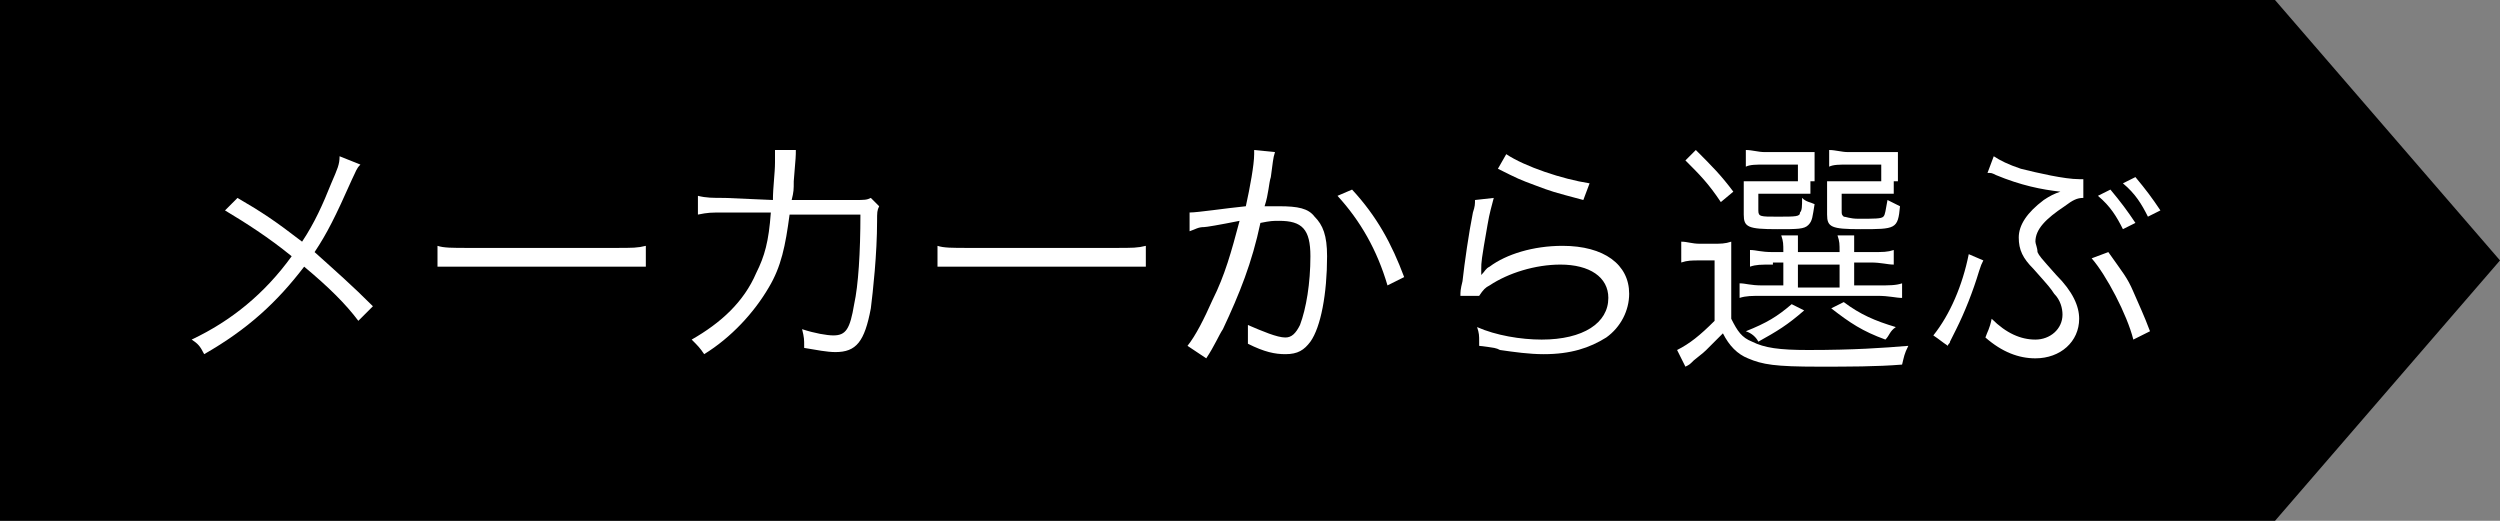
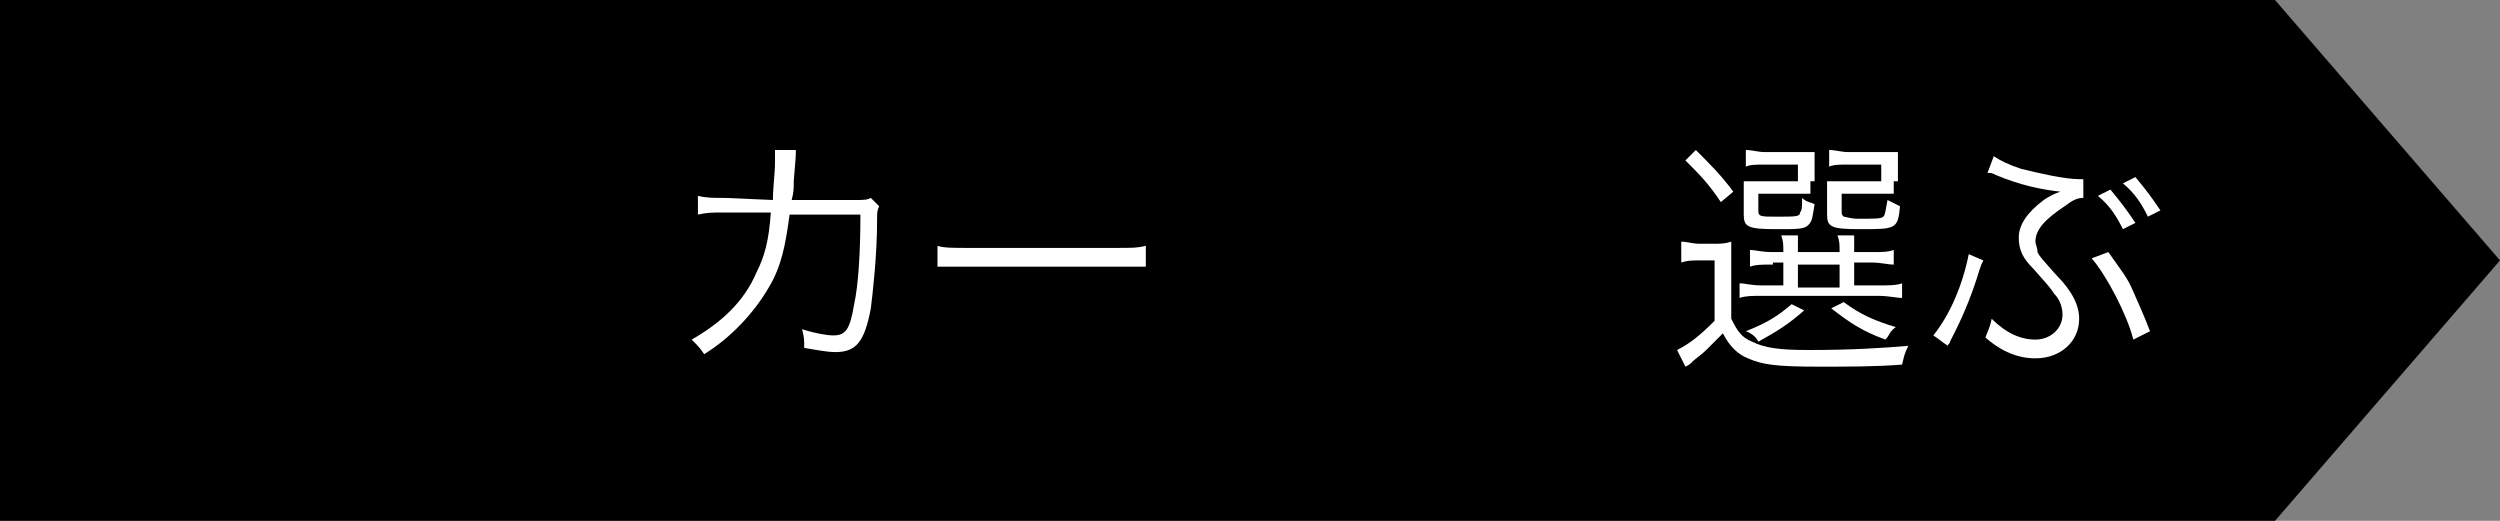
<svg xmlns="http://www.w3.org/2000/svg" version="1.1" id="レイヤー_1" x="0px" y="0px" viewBox="0 0 120 25" style="enable-background:new 0 0 120 25;" xml:space="preserve">
  <rect x="0" y="0" width="120" height="25" fill="#808080" stroke="none" />
  <style type="text/css">
	.st0{fill:#FFFFFF;}
</style>
  <polygon points="109.2,0 0,0 0,25 109.2,25 120,12.5 " />
  <g>
-     <path class="st0" d="M17.3,7.9c-0.2,0.2-0.2,0.3-0.4,0.7c-0.8,1.8-1.2,2.6-1.8,3.5c1,0.9,1.8,1.6,2.8,2.6l-0.7,0.7   c-0.6-0.8-1.4-1.6-2.6-2.6c-1.3,1.7-2.7,3-4.8,4.2c-0.2-0.4-0.3-0.5-0.6-0.7c1.9-0.9,3.5-2.2,4.8-4c-1.1-0.9-2.2-1.6-3.2-2.2   l0.6-0.6c1.2,0.7,1.8,1.1,3.1,2.1c0.6-0.9,1-1.8,1.4-2.8c0.3-0.7,0.4-0.9,0.4-1.3L17.3,7.9z" />
-     <path class="st0" d="M21,11.8c0.3,0.1,0.7,0.1,1.5,0.1h7c0.9,0,1.1,0,1.5-0.1v1c-0.4,0-0.7,0-1.5,0h-7c-0.9,0-1.1,0-1.5,0V11.8z" />
    <path class="st0" d="M37.1,9.6c0-0.6,0.1-1.3,0.1-1.8c0-0.3,0-0.4,0-0.6l1,0c0,0.3,0,0.3-0.1,1.5c0,0.4,0,0.5-0.1,0.9l3,0   c0.5,0,0.6,0,0.8-0.1l0.4,0.4c-0.1,0.2-0.1,0.3-0.1,0.7c0,1.6-0.2,3.4-0.3,4.2c-0.3,1.6-0.7,2.1-1.7,2.1c-0.4,0-0.9-0.1-1.5-0.2   c0-0.1,0-0.1,0-0.1c0-0.3,0-0.4-0.1-0.8c0.6,0.2,1.2,0.3,1.5,0.3c0.6,0,0.8-0.3,1-1.5c0.2-0.9,0.3-2.5,0.3-4.3l-3.4,0   c-0.2,1.5-0.4,2.5-1,3.5c-0.7,1.2-1.8,2.4-3.1,3.2c-0.2-0.3-0.3-0.4-0.6-0.7c1.4-0.8,2.5-1.8,3.1-3.2c0.4-0.8,0.6-1.5,0.7-2.9   l-2.2,0c-0.7,0-0.8,0-1.3,0.1l0-0.9c0.4,0.1,0.7,0.1,1.3,0.1L37.1,9.6z" />
    <path class="st0" d="M45,11.8c0.3,0.1,0.7,0.1,1.5,0.1h7c0.9,0,1.1,0,1.5-0.1v1c-0.4,0-0.7,0-1.5,0h-7c-0.9,0-1.1,0-1.5,0V11.8z" />
-     <path class="st0" d="M57.1,10.2c0.4,0,1.7-0.2,2.7-0.3c0.2-0.9,0.4-2,0.4-2.5c0,0,0-0.1,0-0.2l1,0.1c-0.1,0.3-0.1,0.5-0.2,1.2   c-0.1,0.3-0.1,0.8-0.3,1.4c0.3,0,0.4,0,0.7,0c0.9,0,1.4,0.1,1.7,0.5c0.4,0.4,0.6,0.9,0.6,1.9c0,1.8-0.3,3.4-0.8,4.1   c-0.3,0.4-0.6,0.6-1.2,0.6c-0.5,0-1-0.1-1.8-0.5c0-0.2,0-0.3,0-0.4c0-0.2,0-0.3,0-0.5c0.7,0.3,1.4,0.6,1.8,0.6   c0.3,0,0.5-0.2,0.7-0.6c0.3-0.8,0.5-2,0.5-3.3c0-1.3-0.4-1.7-1.5-1.7c-0.3,0-0.4,0-0.9,0.1c-0.4,1.9-1,3.4-1.8,5.1   c-0.2,0.3-0.4,0.8-0.8,1.4L57,16.6c0.4-0.5,0.8-1.3,1.2-2.2c0.6-1.2,0.9-2.3,1.3-3.8c-1,0.2-1.6,0.3-1.7,0.3   c-0.3,0-0.4,0.1-0.7,0.2L57.1,10.2z M64.9,9.1c1.2,1.3,1.9,2.6,2.5,4.2l-0.8,0.4c-0.5-1.7-1.3-3.1-2.4-4.3L64.9,9.1z" />
-     <path class="st0" d="M71.7,9.5c-0.1,0.4-0.2,0.7-0.3,1.3c-0.3,1.7-0.3,1.8-0.3,2.1c0,0.1,0,0.2,0,0.3l0,0c0.2-0.2,0.2-0.3,0.4-0.4   c0.8-0.6,2.1-1,3.5-1c2,0,3.2,0.9,3.2,2.3c0,0.8-0.4,1.6-1.1,2.1c-0.8,0.5-1.7,0.8-3,0.8c-0.7,0-1.4-0.1-2.1-0.2   c-0.2-0.1-0.2-0.1-1-0.2c0-0.1,0-0.2,0-0.2c0-0.3,0-0.4-0.1-0.7c0.9,0.4,2.1,0.6,3.1,0.6c2,0,3.2-0.8,3.2-2c0-1-0.9-1.6-2.3-1.6   c-1.2,0-2.5,0.4-3.4,1c-0.2,0.1-0.3,0.2-0.5,0.5l-0.9,0c0-0.2,0-0.3,0.1-0.7c0.1-0.9,0.3-2.3,0.5-3.3c0.1-0.3,0.1-0.4,0.1-0.6   L71.7,9.5z M72.3,7.4C73.2,8,75,8.6,76.3,8.8L76,9.6c-1.5-0.4-1.5-0.4-2.3-0.7c-0.8-0.3-0.8-0.3-1.8-0.8L72.3,7.4z" />
    <path class="st0" d="M80.7,11.6c0.3,0,0.5,0.1,0.9,0.1h0.6c0.4,0,0.6,0,0.9-0.1c0,0.4,0,0.6,0,1.3v2.4c0.3,0.6,0.5,0.9,1,1.1   c0.6,0.3,1.3,0.4,2.7,0.4c2.2,0,3.6-0.1,4.8-0.2c-0.2,0.4-0.2,0.5-0.3,0.9c-1.2,0.1-2.6,0.1-4,0.1c-2.1,0-2.7-0.1-3.4-0.4   c-0.5-0.2-0.9-0.6-1.2-1.2c-0.4,0.4-0.6,0.6-0.8,0.8c-0.1,0.1-0.1,0.1-0.6,0.5c-0.2,0.2-0.2,0.2-0.4,0.3l-0.4-0.8   c0.6-0.3,1.1-0.7,1.8-1.4v-2.9h-0.7c-0.4,0-0.6,0-0.9,0.1V11.6z M81.4,7.2c0.8,0.8,1.2,1.2,1.8,2l-0.6,0.5c-0.6-0.9-1-1.3-1.7-2   L81.4,7.2z M85.1,12.7c-0.6,0-0.8,0-1.1,0.1V12c0.3,0,0.5,0.1,1.1,0.1h0.5c0-0.4,0-0.5-0.1-0.8h0.8c0,0.2,0,0.4,0,0.8h2   c0-0.4,0-0.5-0.1-0.8H89c0,0.3,0,0.4,0,0.8h0.8c0.6,0,0.8,0,1.1-0.1v0.7c-0.3,0-0.6-0.1-1.1-0.1H89v1.1h1.1c0.6,0,0.9,0,1.2-0.1   v0.7c-0.3,0-0.6-0.1-1.2-0.1h-5.5c-0.5,0-0.8,0-1.1,0.1v-0.7c0.3,0,0.5,0.1,1.1,0.1h1v-1.1H85.1z M86.9,8.7c0,0.3,0,0.5,0,0.6   c-0.2,0-0.4,0-0.7,0h-1.8v0.8c0,0.3,0.1,0.3,0.9,0.3c0.9,0,1.1,0,1.1-0.2c0.1-0.1,0.1-0.3,0.1-0.7c0.2,0.2,0.4,0.2,0.6,0.3   c-0.1,0.6-0.1,0.8-0.3,1C86.6,11,86.3,11,85.3,11c-1.4,0-1.6-0.1-1.6-0.7V9.4c0-0.3,0-0.5,0-0.7c0.2,0,0.4,0,0.8,0h1.8V7.9h-1.6   c-0.4,0-0.7,0-0.9,0.1V7.2c0.3,0,0.6,0.1,0.9,0.1h1.3c0.6,0,0.8,0,1.1,0c0,0.2,0,0.4,0,0.6V8.7z M86.6,14.9c-0.8,0.7-1.3,1-2.2,1.5   c-0.1-0.2-0.3-0.4-0.6-0.5c1-0.4,1.5-0.7,2.2-1.3L86.6,14.9z M86.3,13.8h2v-1.1h-2V13.8z M90.9,8.7c0,0.3,0,0.5,0,0.6   c-0.2,0-0.4,0-0.7,0h-1.8v0.8c0,0.2,0,0.2,0.1,0.3c0.1,0,0.3,0.1,0.7,0.1c0.8,0,1.1,0,1.2-0.1c0.1-0.1,0.1-0.3,0.2-0.8   c0.2,0.1,0.4,0.2,0.6,0.3C91.1,11,91,11,89.3,11c-1.4,0-1.6-0.1-1.6-0.7V9.4c0-0.3,0-0.4,0-0.7c0.2,0,0.4,0,0.8,0h1.8V7.9h-1.6   c-0.4,0-0.7,0-0.9,0.1V7.2c0.3,0,0.6,0.1,0.9,0.1h1.3c0.6,0,0.8,0,1.1,0c0,0.2,0,0.4,0,0.6V8.7z M88.5,14.5   c0.8,0.6,1.5,0.9,2.5,1.2c-0.3,0.2-0.3,0.4-0.5,0.6c-1.1-0.4-1.7-0.8-2.6-1.5L88.5,14.5z" />
    <path class="st0" d="M95.2,12.5c-0.1,0.2-0.1,0.2-0.2,0.5c-0.3,1-0.7,2-1.1,2.8c-0.1,0.2-0.1,0.2-0.3,0.6c0,0.1-0.1,0.1-0.1,0.2   c-0.3-0.2-0.4-0.3-0.7-0.5c0.8-1,1.4-2.4,1.7-3.9L95.2,12.5z M95.7,7.5C96,7.7,96.4,7.9,97,8.1c0.8,0.2,2.1,0.5,2.8,0.5   c0,0,0.1,0,0.2,0l0,0.9c-0.3,0-0.5,0.1-0.9,0.4c-0.9,0.6-1.4,1.1-1.4,1.7c0,0.1,0.1,0.3,0.1,0.5c0.1,0.2,0.1,0.2,0.9,1.1   c0.8,0.8,1.1,1.5,1.1,2.1c0,1.1-0.9,1.9-2.1,1.9c-0.8,0-1.6-0.3-2.4-1c0.1-0.3,0.2-0.4,0.3-0.9c0.7,0.7,1.4,1,2.1,1   c0.7,0,1.3-0.5,1.3-1.2c0-0.3-0.1-0.7-0.4-1c-0.2-0.3-0.2-0.3-1-1.2c-0.5-0.5-0.7-0.9-0.7-1.5c0-0.6,0.4-1.2,1.2-1.8   c0.3-0.2,0.5-0.3,0.8-0.4c-0.9-0.1-1.9-0.3-3.1-0.8c-0.2-0.1-0.2-0.1-0.4-0.1L95.7,7.5z M101.2,12.1c0.7,1,0.9,1.2,1.2,1.9   c0.3,0.7,0.5,1.1,0.8,1.9l-0.8,0.4c-0.3-1.2-1.3-3.1-2-3.9L101.2,12.1z M101.3,9.1c0.5,0.6,0.8,1,1.2,1.6l-0.6,0.3   c-0.3-0.6-0.6-1.1-1.2-1.6L101.3,9.1z M102.5,8.5c0.5,0.6,0.8,1,1.2,1.6l-0.6,0.3c-0.3-0.6-0.6-1.1-1.2-1.6L102.5,8.5z" />
  </g>
</svg>